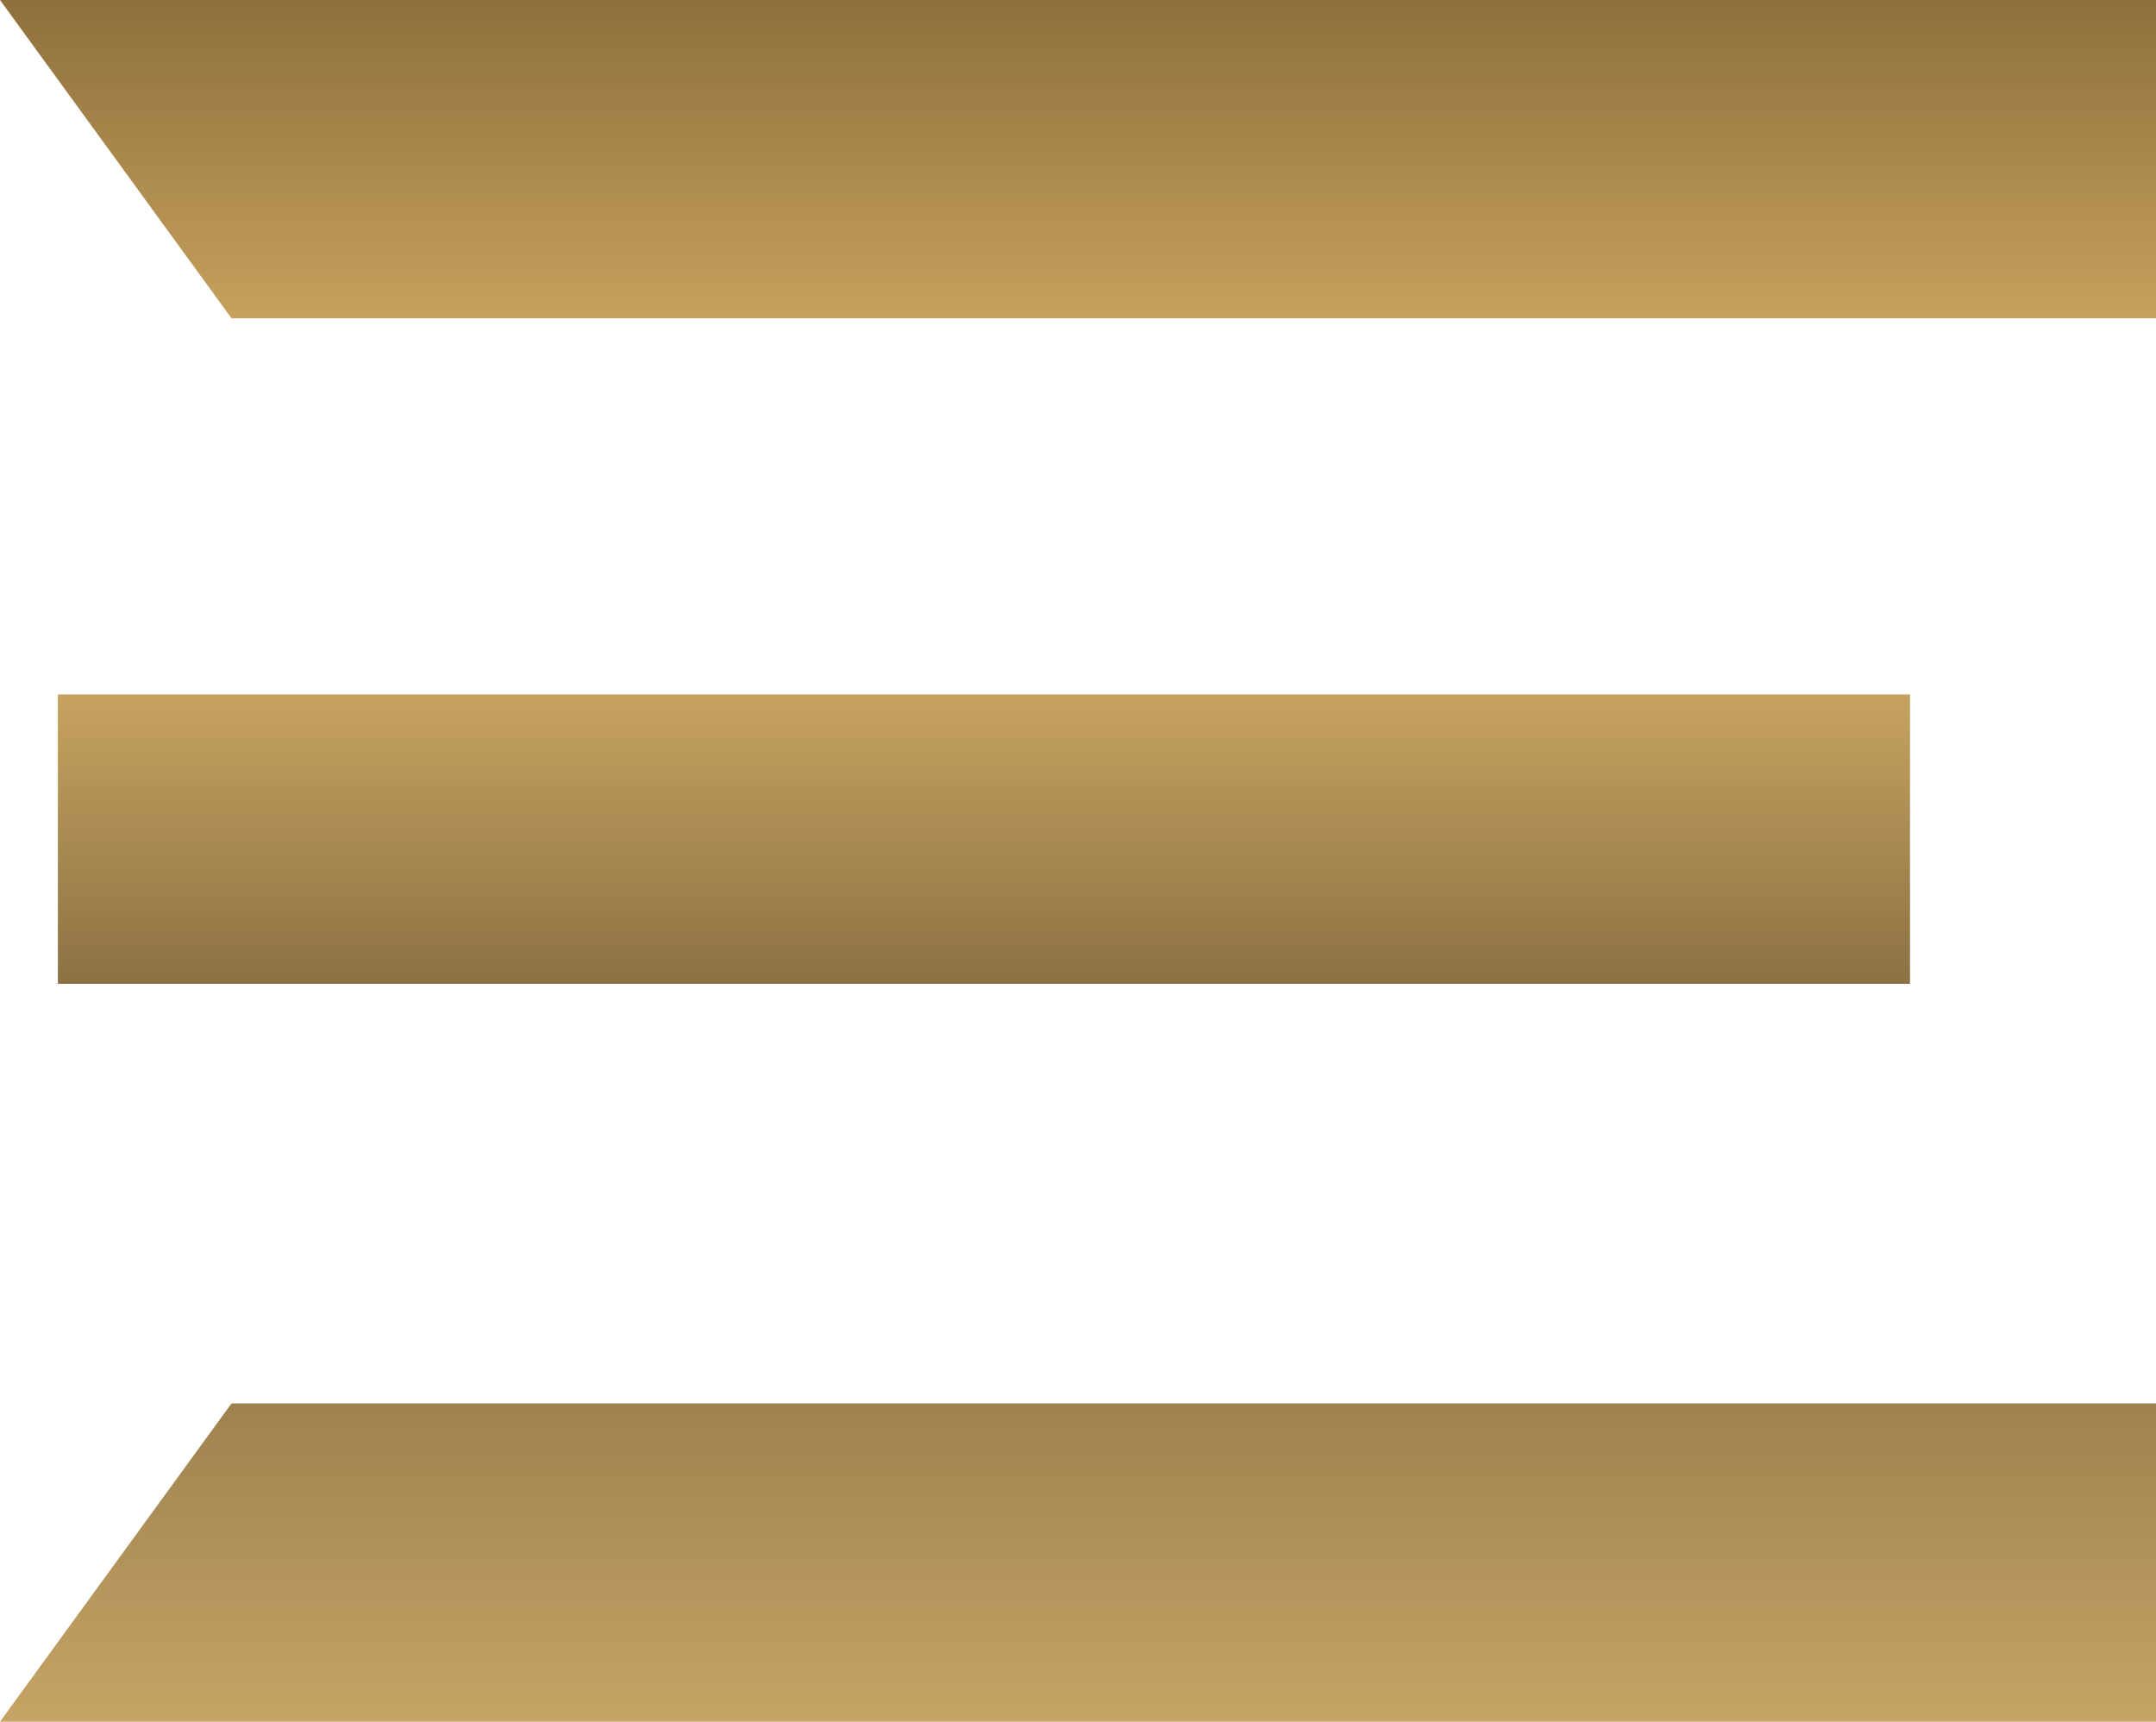
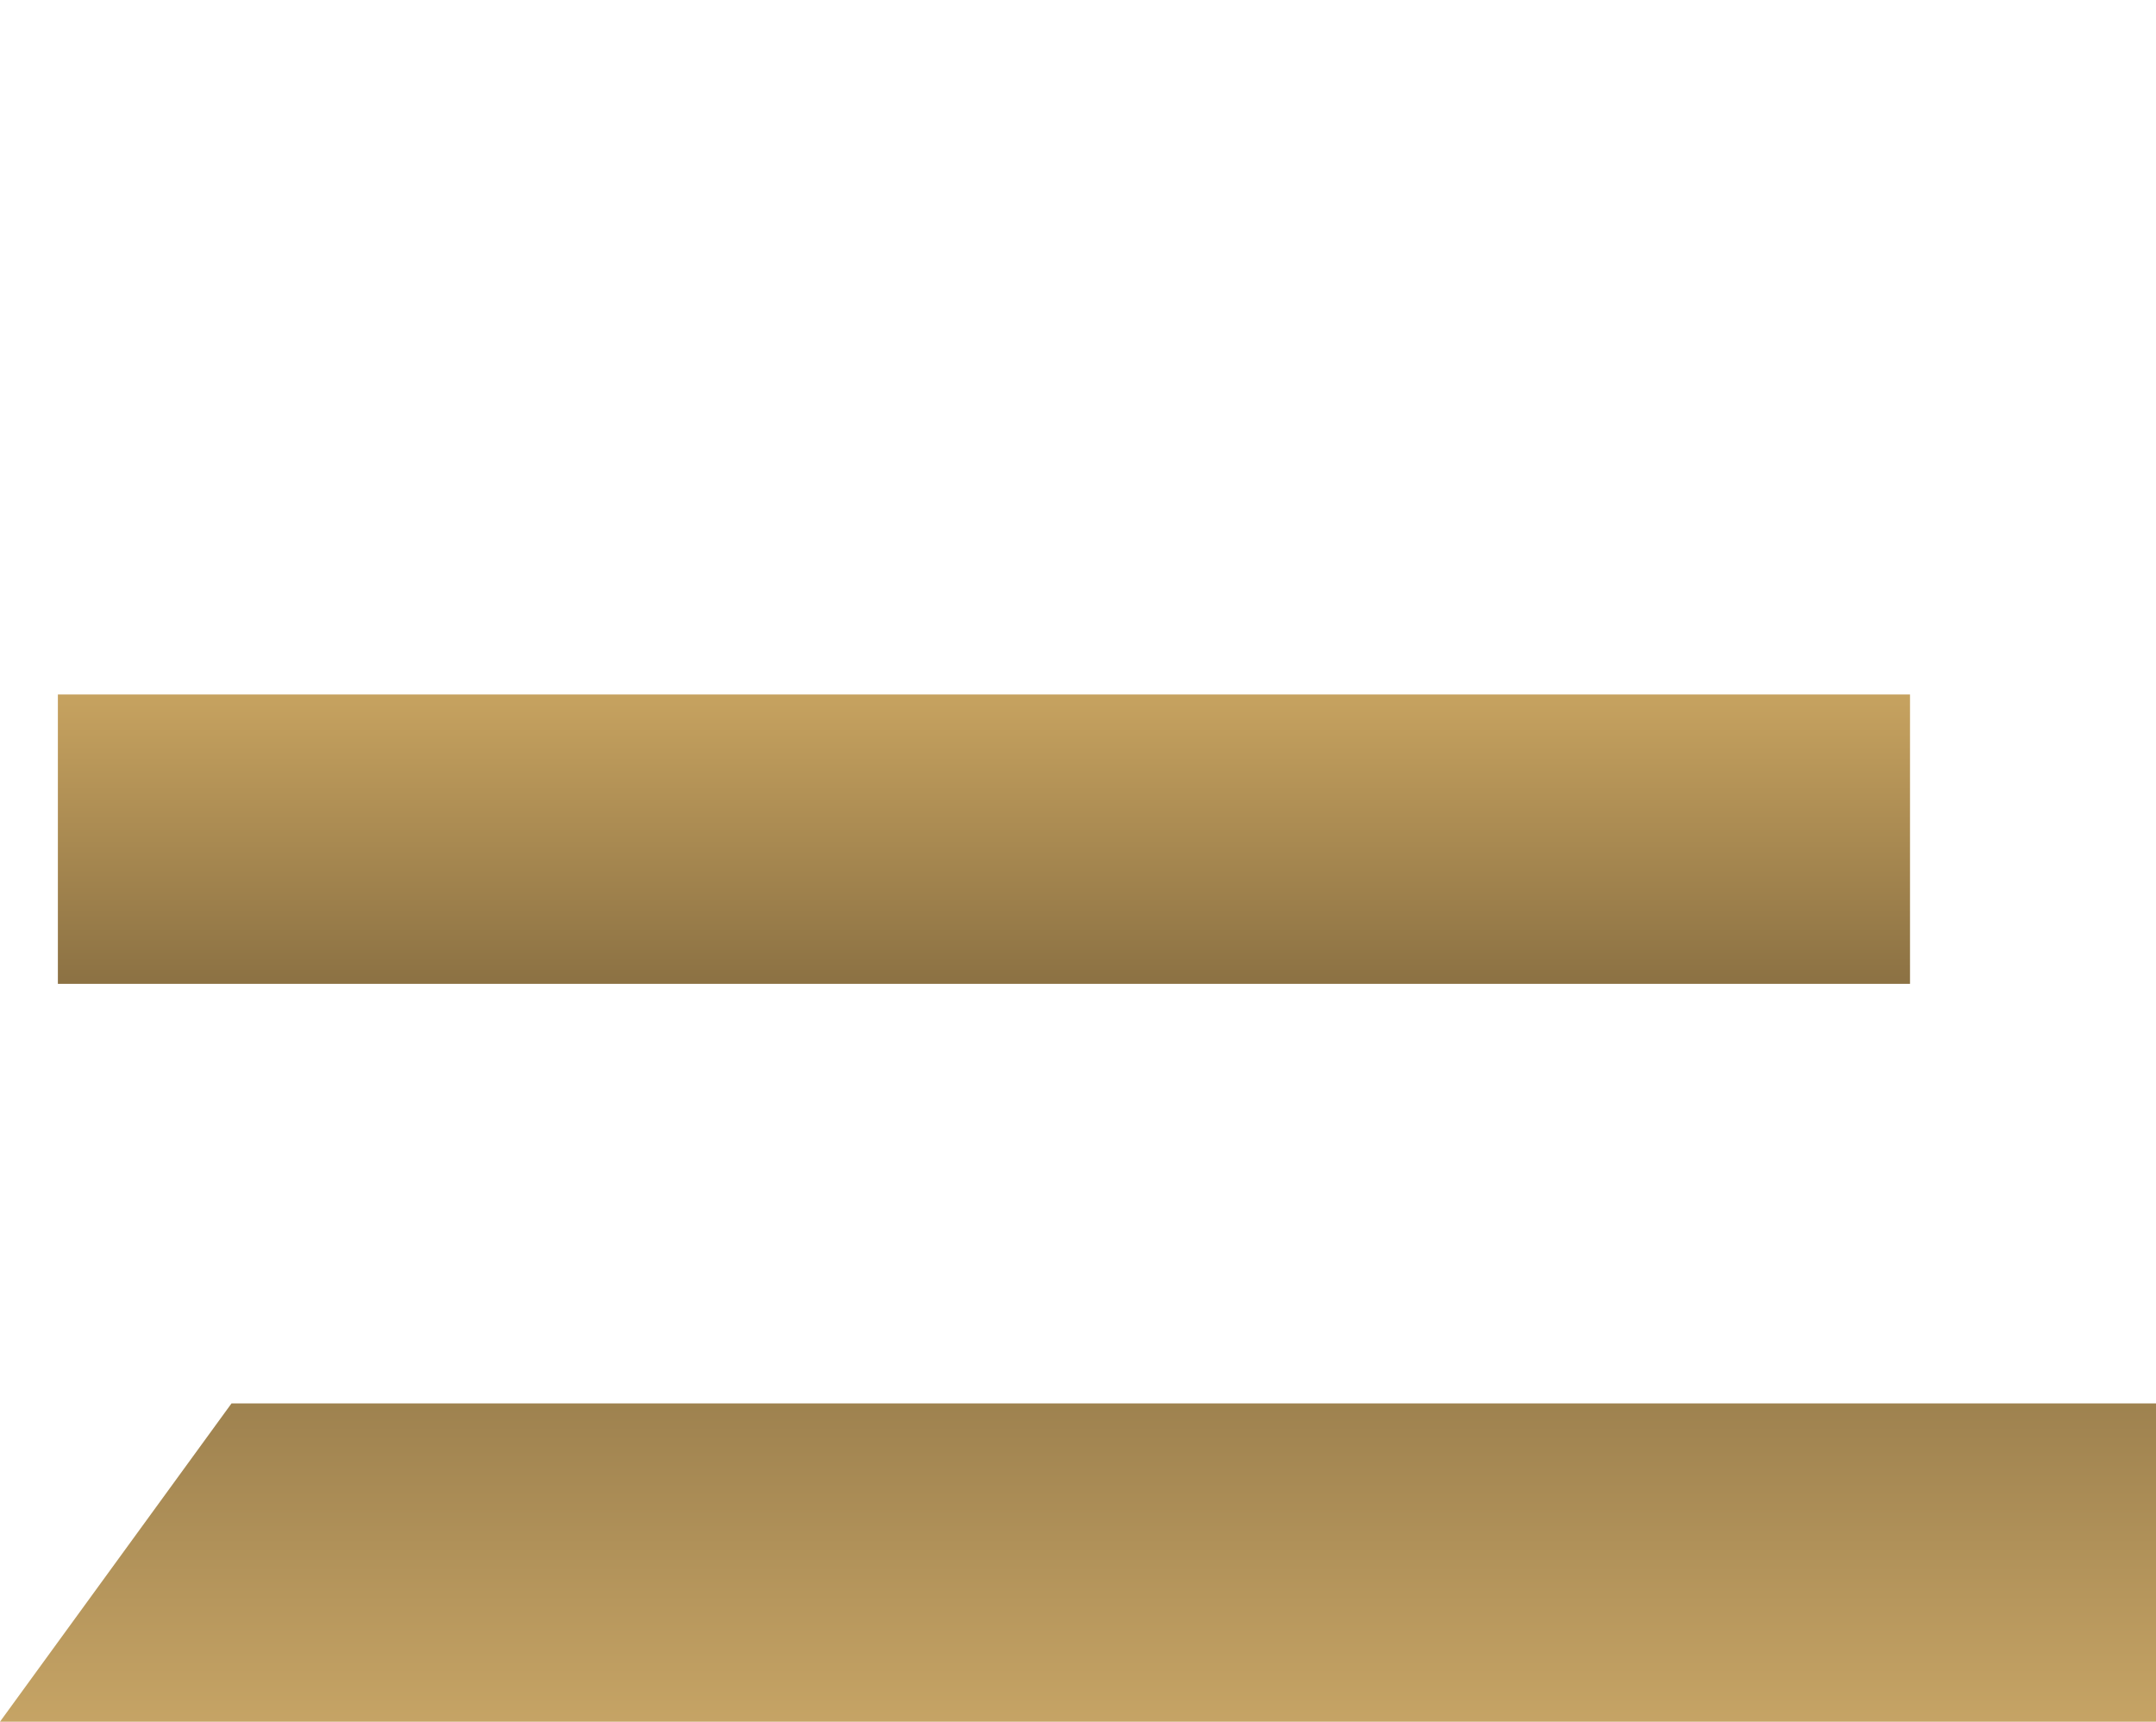
<svg xmlns="http://www.w3.org/2000/svg" id="Layer_1" viewBox="0 0 14.9 11.9">
  <defs>
    <linearGradient id="linear-gradient" x1="7.5" y1="0" x2="7.5" y2="13" gradientTransform="translate(0 12.7) scale(1 -1)" gradientUnits="userSpaceOnUse">
      <stop offset="0" stop-color="#d4b06d" />
      <stop offset=".4" stop-color="#776039" />
      <stop offset=".7" stop-color="#eac071" />
      <stop offset="1" stop-color="#866938" />
    </linearGradient>
    <linearGradient id="linear-gradient-2" x1="7.5" y1="0" x2="7.5" y2="13" gradientTransform="translate(0 12.7) scale(1 -1)" gradientUnits="userSpaceOnUse">
      <stop offset="0" stop-color="#d4b06d" />
      <stop offset=".4" stop-color="#776039" />
      <stop offset=".7" stop-color="#eac071" />
      <stop offset="1" stop-color="#866938" />
    </linearGradient>
    <linearGradient id="linear-gradient-3" x1="6.8" y1="0" x2="6.8" y2="13" gradientTransform="translate(0 12.7) scale(1 -1)" gradientUnits="userSpaceOnUse">
      <stop offset="0" stop-color="#d4b06d" />
      <stop offset=".4" stop-color="#776039" />
      <stop offset=".7" stop-color="#eac071" />
      <stop offset="1" stop-color="#866938" />
    </linearGradient>
  </defs>
-   <polygon points="14.9 2.2 1.6 2.2 0 0 14.9 0 14.9 2.2" style="fill:url(#linear-gradient);" />
  <polygon points="14.9 9.7 1.6 9.7 0 11.9 14.9 11.9 14.9 9.7" style="fill:url(#linear-gradient-2);" />
  <path d="m.4,6.8v-2h12.8v2H.4Z" style="fill:url(#linear-gradient-3);" />
</svg>